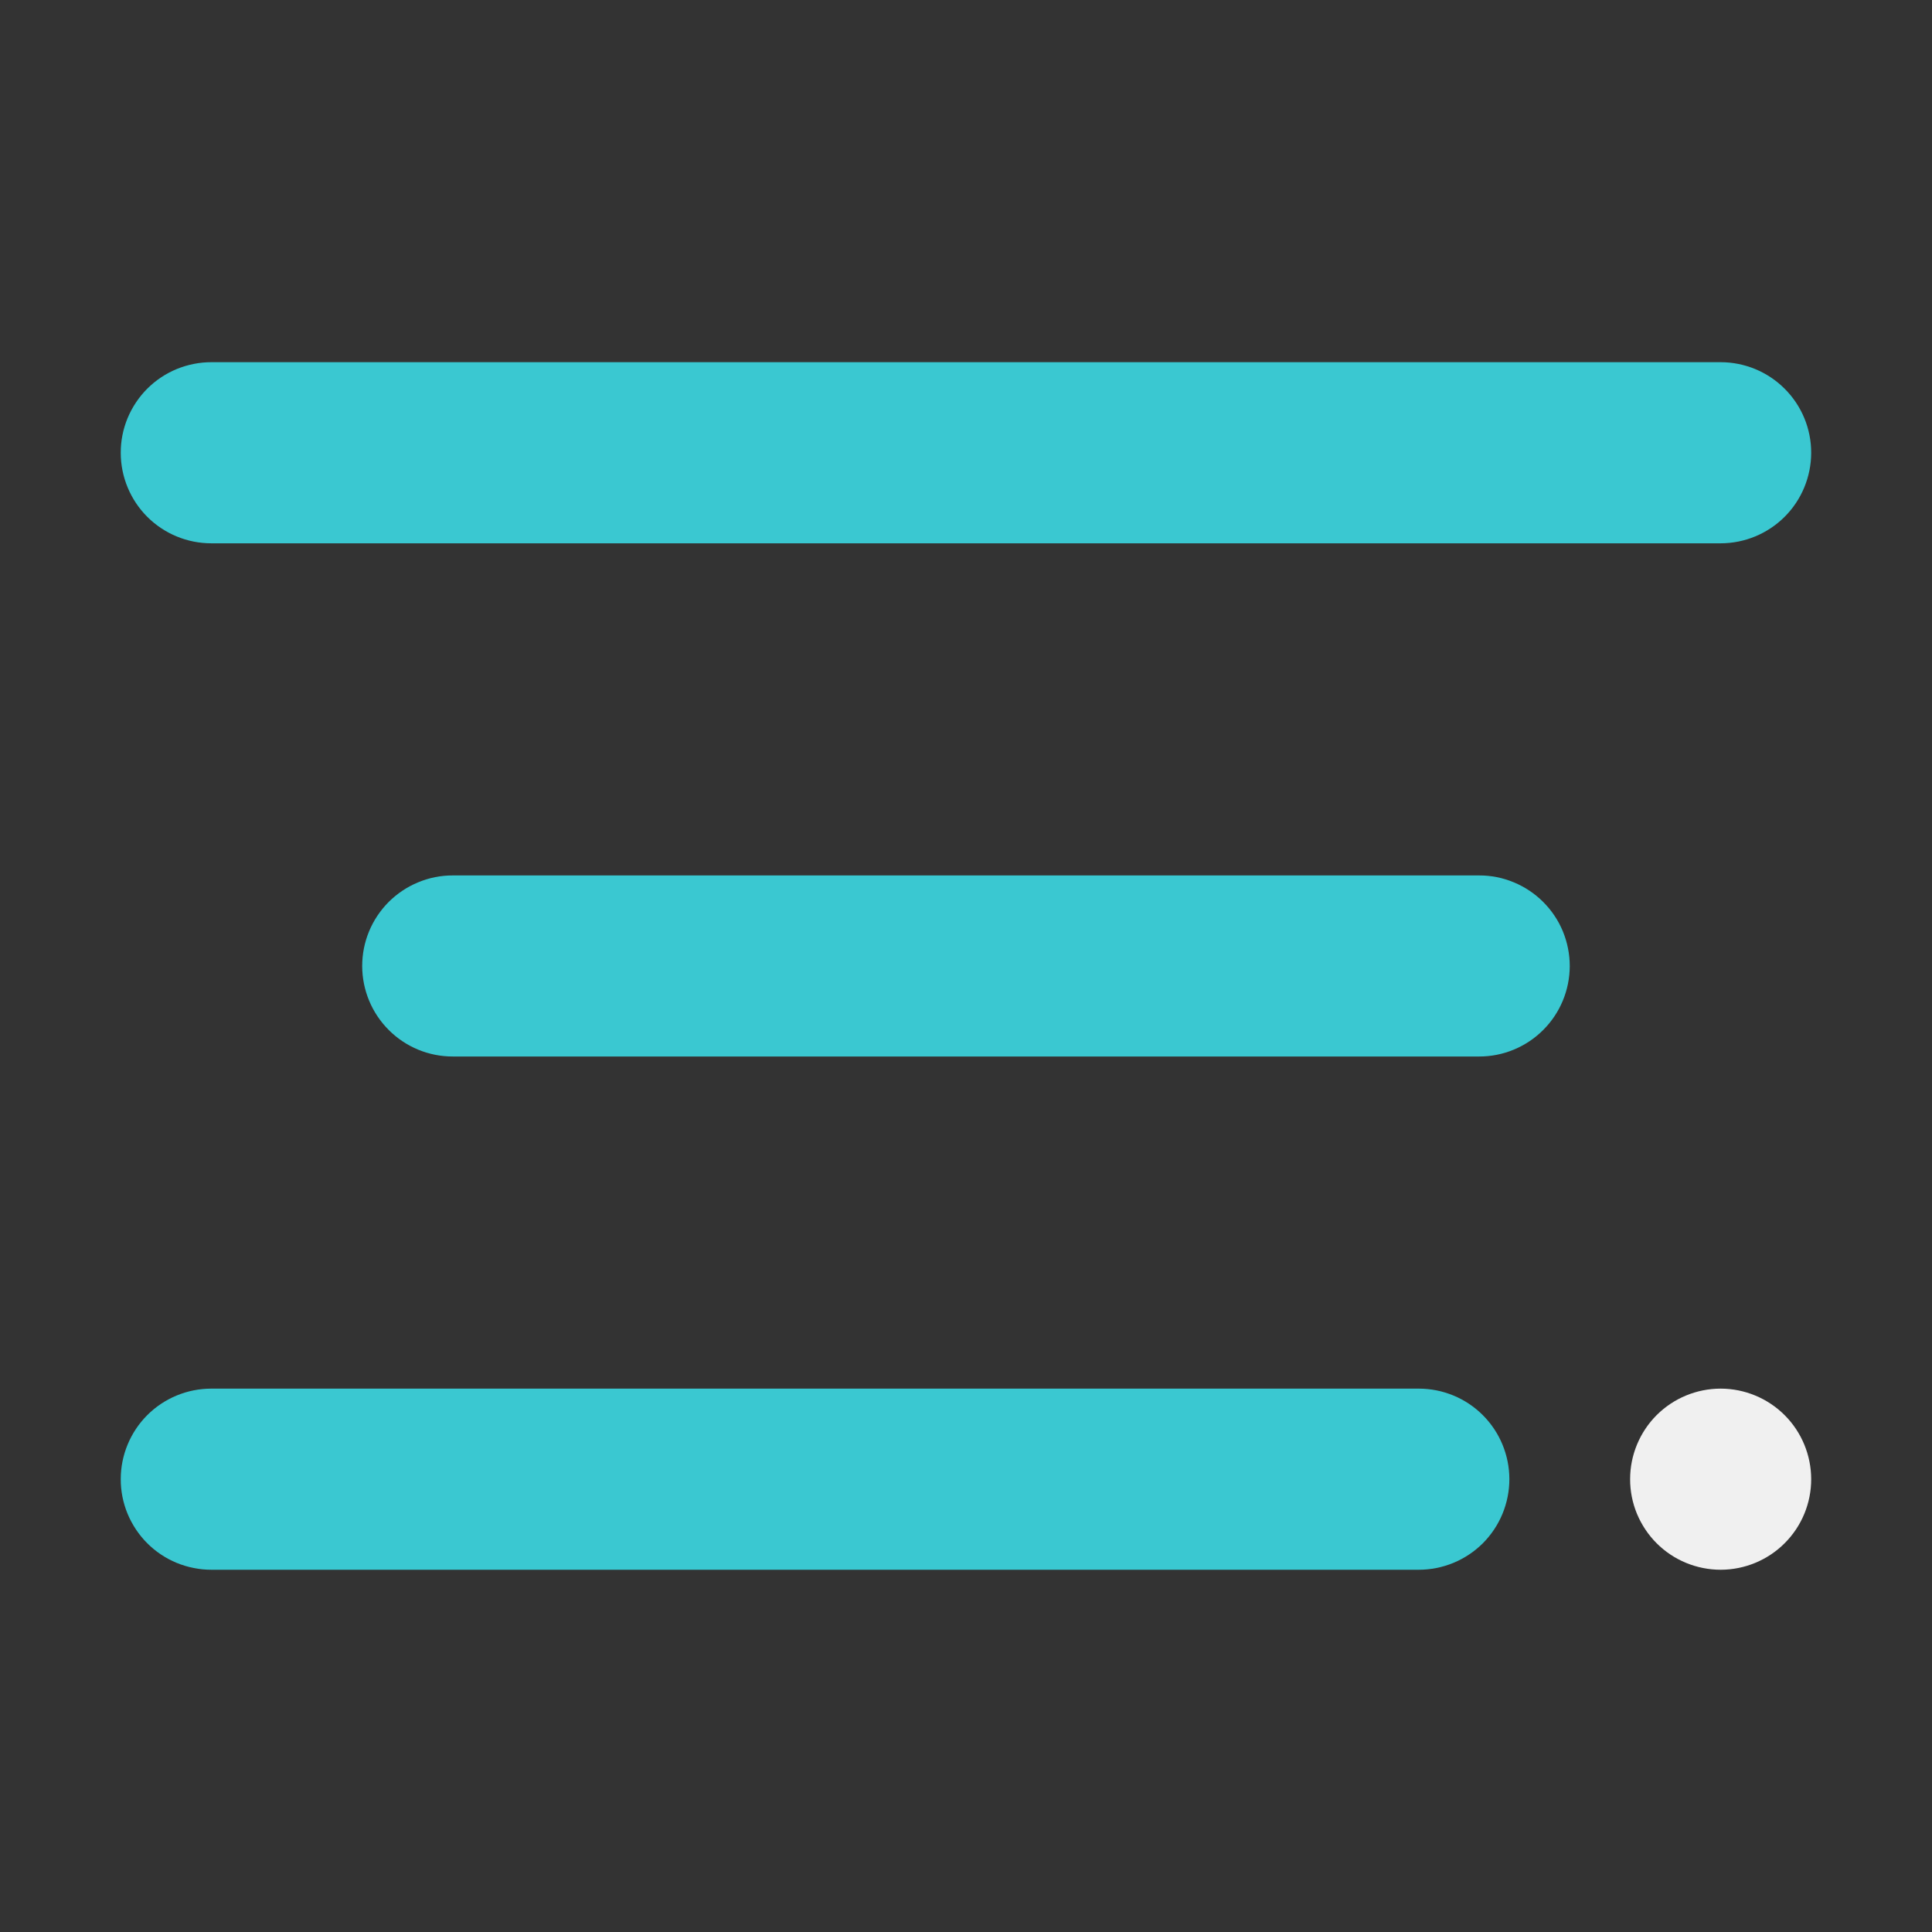
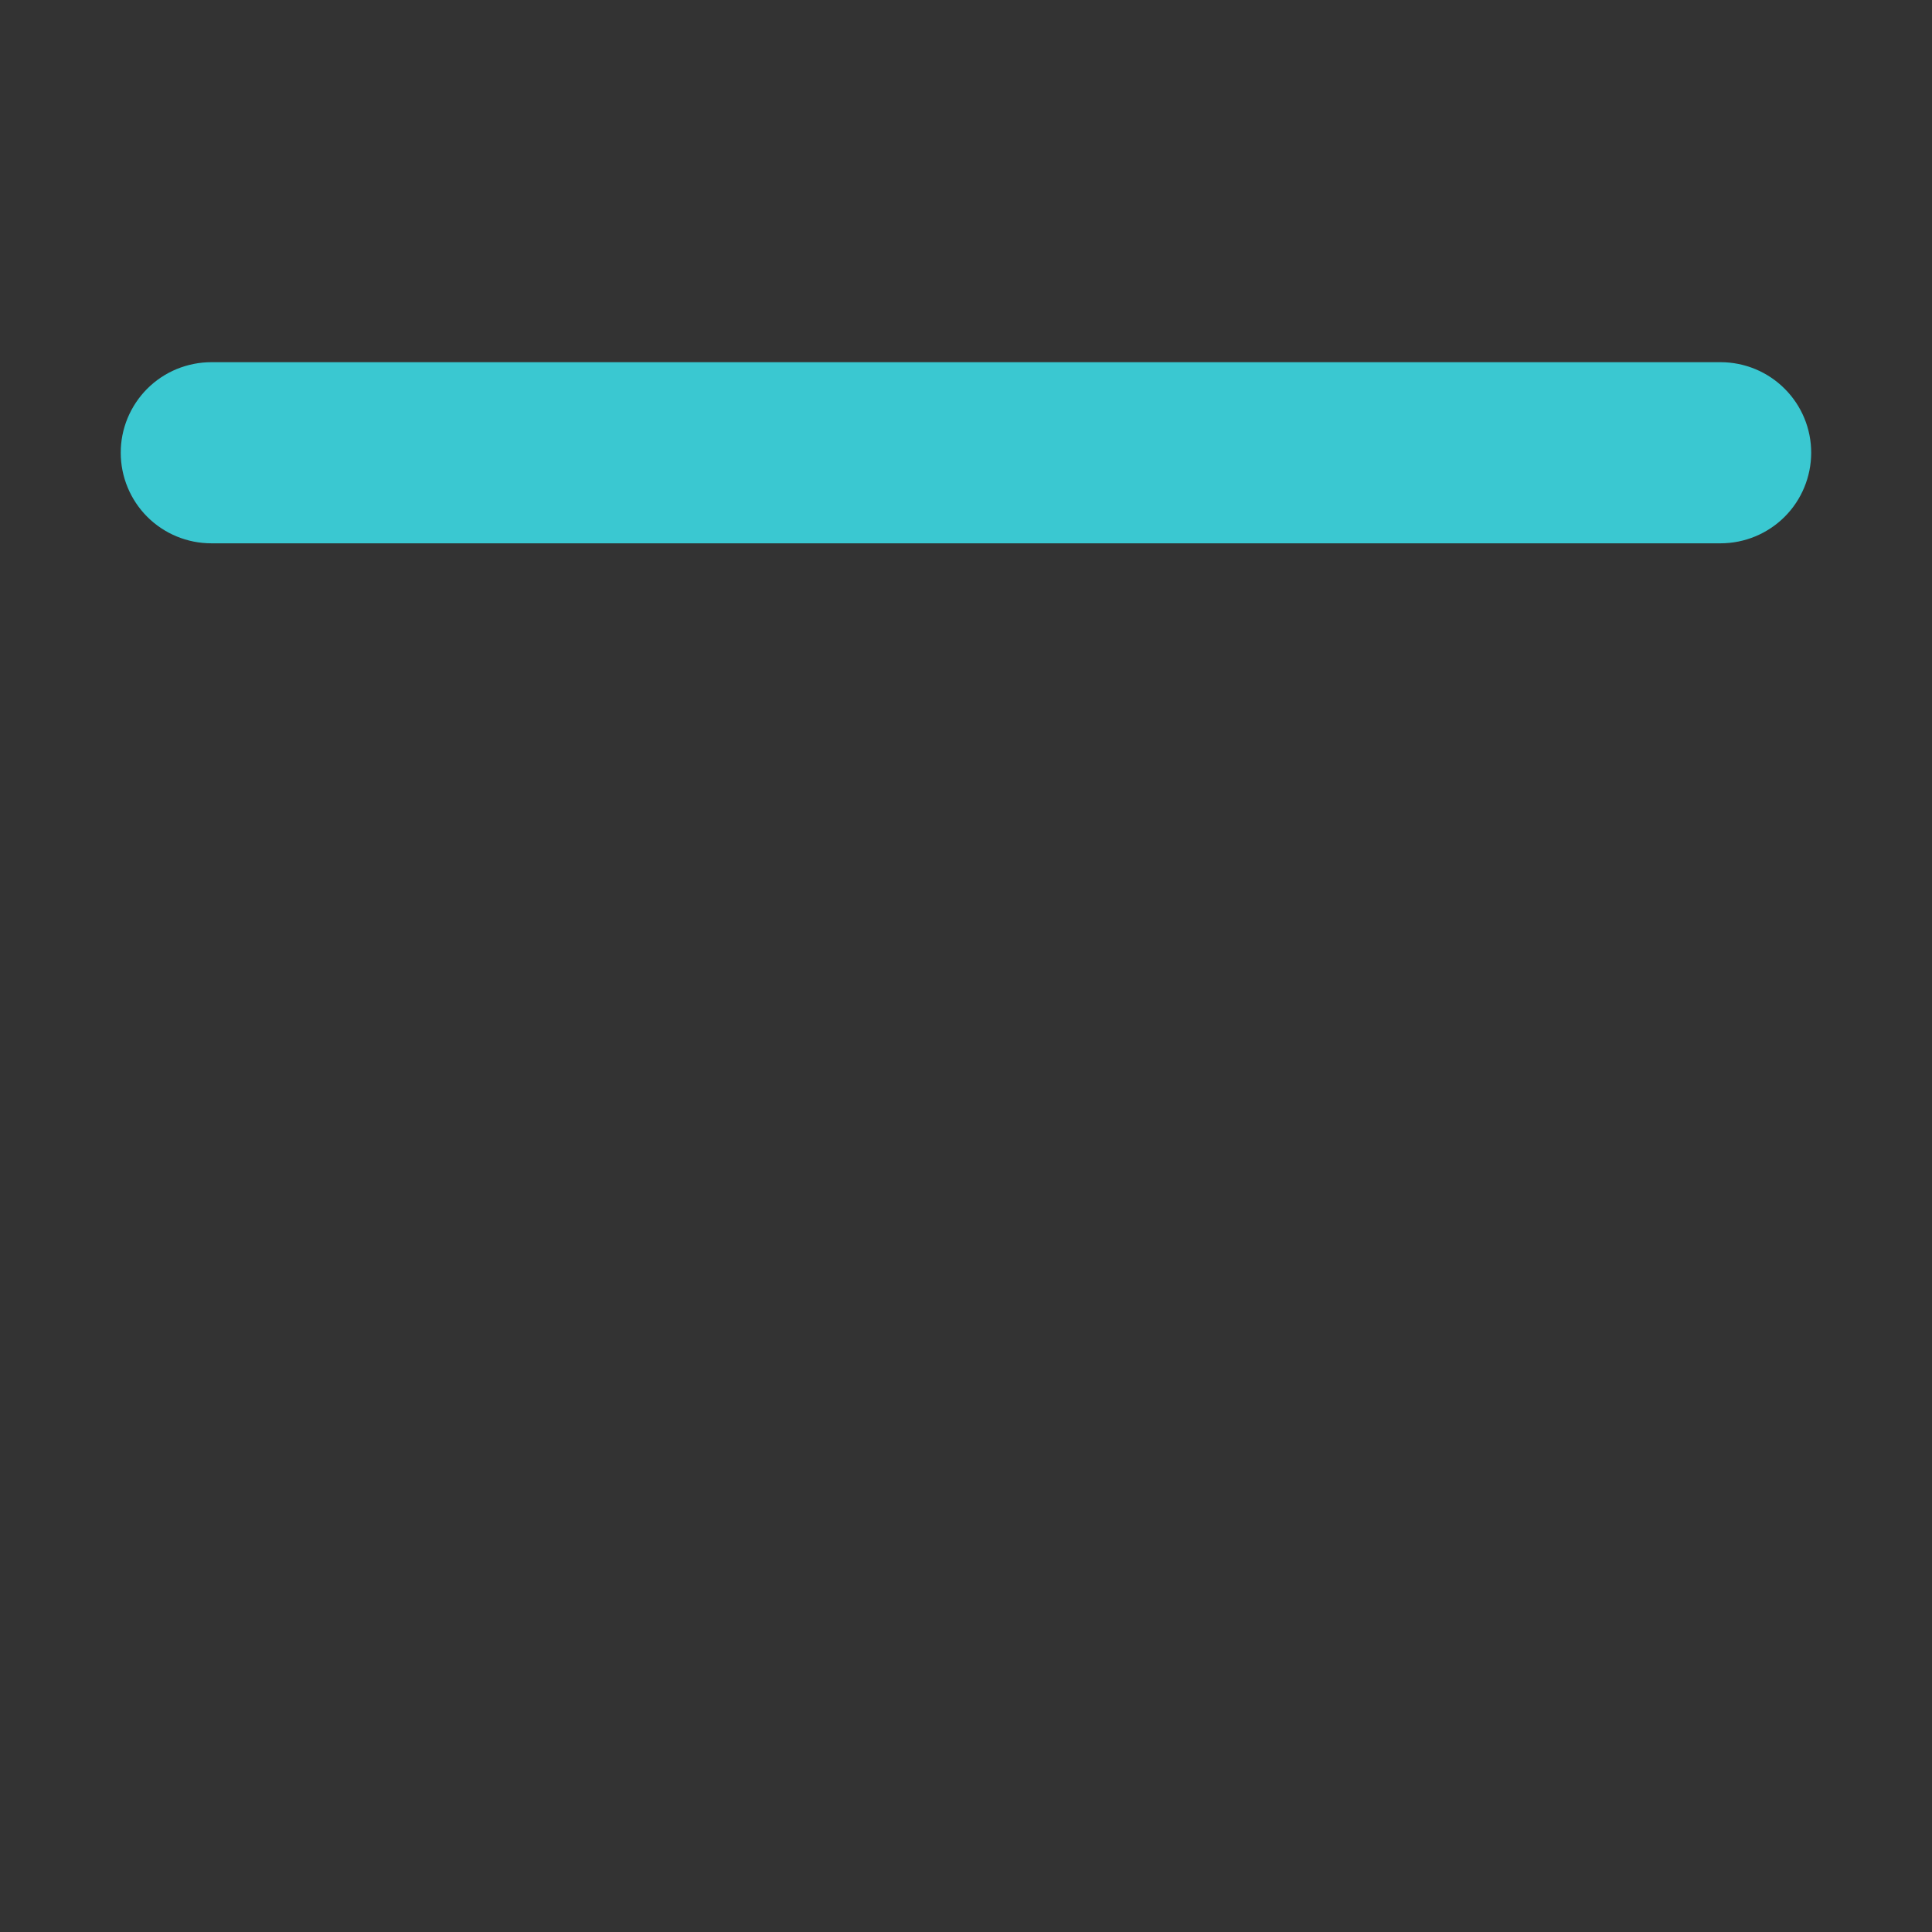
<svg xmlns="http://www.w3.org/2000/svg" width="32" height="32" viewBox="0 0 32 32" fill="none">
  <rect x="0" y="0" width="32" height="32" fill="#333333" stroke="none" />
  <path d="M3.501 5.999C3.304 5.999 3.109 6.038 2.926 6.113C2.744 6.188 2.578 6.299 2.439 6.438C2.299 6.578 2.189 6.744 2.113 6.926C2.038 7.108 1.999 7.303 2 7.501C2 7.898 2.159 8.28 2.44 8.561C2.722 8.842 3.103 8.999 3.501 8.999H28.501C28.898 8.998 29.279 8.84 29.56 8.559C29.84 8.279 29.998 7.898 29.999 7.501C30 7.103 29.842 6.721 29.561 6.44C29.28 6.158 28.899 6 28.501 5.999H3.501Z" fill="#3AC8D1" />
-   <path d="M7.501 14.5C7.303 14.499 7.108 14.538 6.926 14.614C6.743 14.689 6.578 14.8 6.438 14.939C6.299 15.079 6.188 15.244 6.113 15.426C6.037 15.609 5.999 15.804 5.999 16.001C6 16.399 6.158 16.78 6.44 17.061C6.721 17.342 7.103 17.5 7.501 17.499H24.498C24.896 17.5 25.277 17.342 25.559 17.061C25.841 16.78 25.999 16.399 26 16.001C26 15.804 25.961 15.609 25.886 15.426C25.811 15.244 25.7 15.079 25.56 14.939C25.421 14.8 25.255 14.689 25.073 14.614C24.891 14.538 24.695 14.499 24.498 14.5H7.501Z" fill="#3AC8D1" />
-   <path d="M3.501 23C3.103 23 2.722 23.157 2.44 23.438C2.159 23.719 2 24.101 2 24.498C1.999 24.695 2.038 24.891 2.113 25.073C2.189 25.255 2.299 25.421 2.439 25.561C2.578 25.7 2.744 25.811 2.926 25.886C3.109 25.961 3.304 26 3.501 26H23.498C23.695 26 23.891 25.961 24.073 25.886C24.255 25.811 24.421 25.7 24.561 25.561C24.7 25.421 24.811 25.255 24.886 25.073C24.961 24.891 25 24.695 25 24.498C24.999 24.101 24.841 23.719 24.559 23.438C24.278 23.157 23.896 23 23.498 23H3.501Z" fill="#3AC8D1" />
-   <path d="M28.501 23C28.103 23 27.722 23.157 27.44 23.438C27.159 23.719 27 24.101 27 24.498C26.999 24.695 27.038 24.891 27.113 25.073C27.189 25.255 27.299 25.421 27.439 25.561C27.578 25.7 27.744 25.811 27.926 25.886C28.108 25.961 28.304 26 28.501 26C28.899 25.999 29.28 25.841 29.561 25.559C29.842 25.278 30 24.896 29.999 24.498C29.998 24.101 29.84 23.72 29.56 23.44C29.279 23.159 28.898 23.001 28.501 23Z" fill="#F0F0F0" />
</svg>